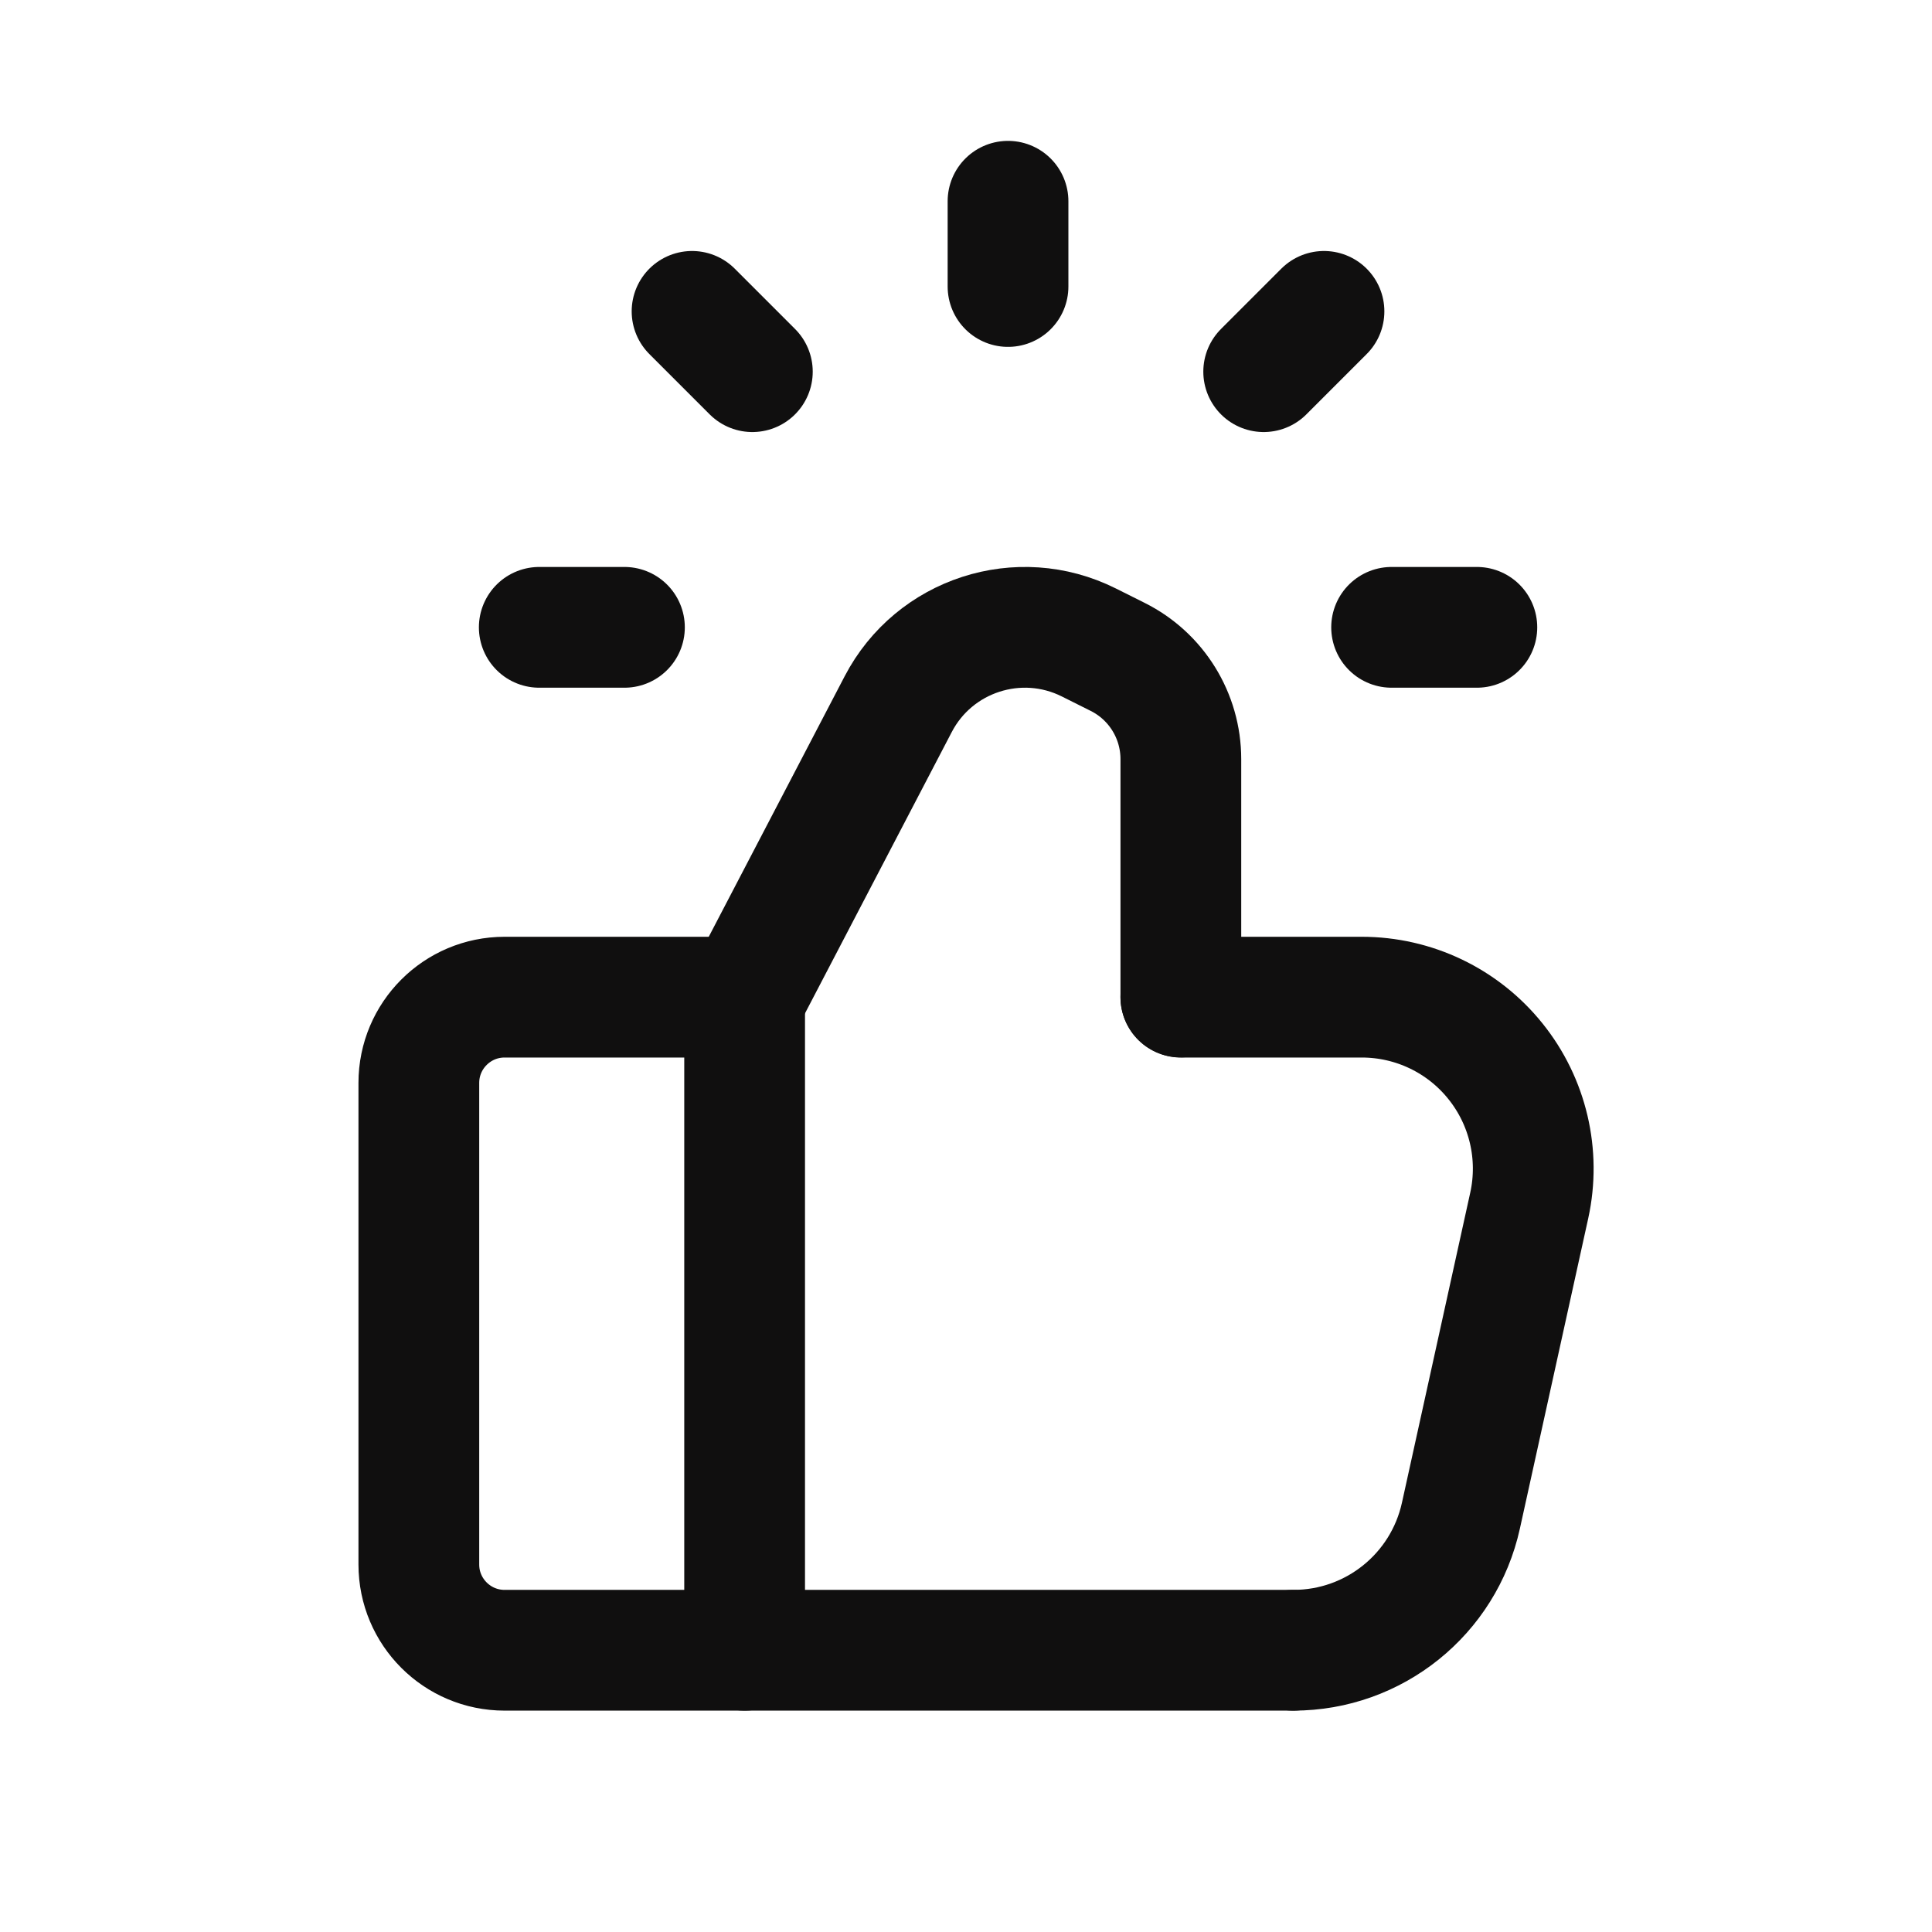
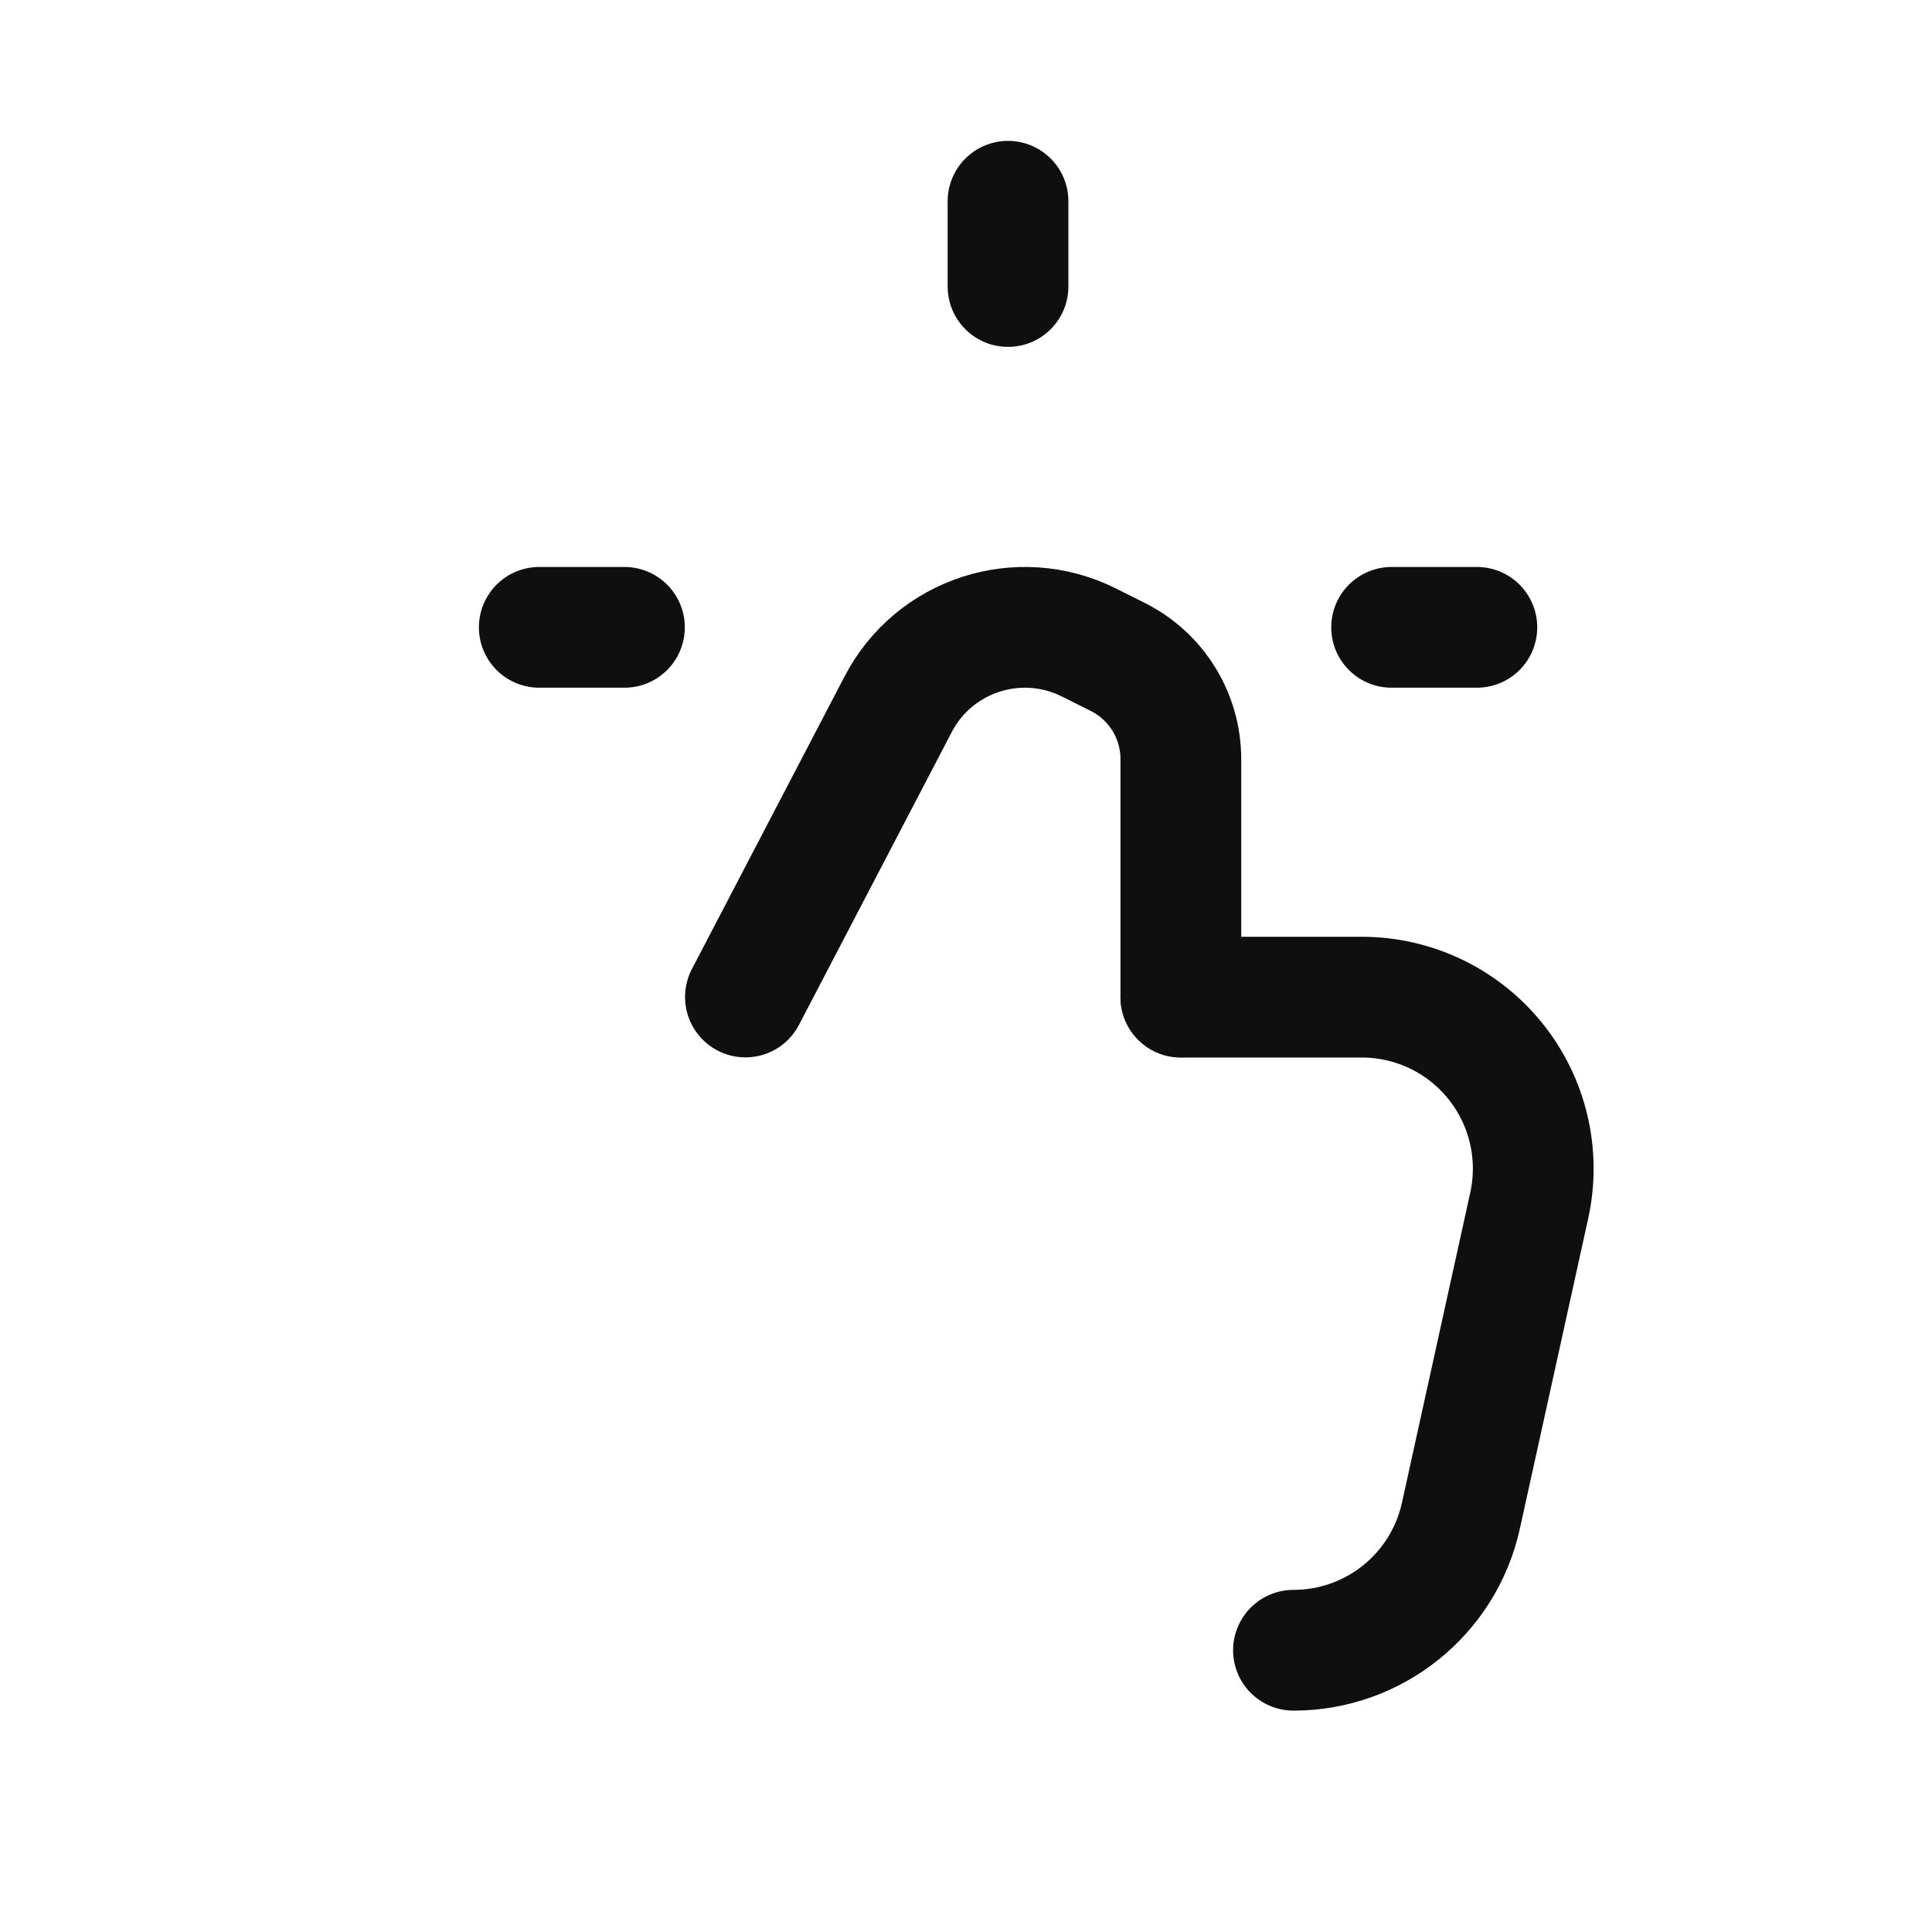
<svg xmlns="http://www.w3.org/2000/svg" width="24" height="24" viewBox="0 0 24 24" fill="none">
  <path d="M12.522 3.559V2.5" stroke="#100F0F" stroke-width="1.5" stroke-linecap="round" stroke-linejoin="round" />
  <path d="M7.757 7.793H6.699" stroke="#100F0F" stroke-width="1.5" stroke-linecap="round" stroke-linejoin="round" />
  <path d="M18.346 7.793H17.287" stroke="#100F0F" stroke-width="1.5" stroke-linecap="round" stroke-linejoin="round" />
-   <path d="M9.346 4.617L8.597 3.868" stroke="#100F0F" stroke-width="1.5" stroke-linecap="round" stroke-linejoin="round" />
-   <path d="M15.698 4.617L16.447 3.868" stroke="#100F0F" stroke-width="1.5" stroke-linecap="round" stroke-linejoin="round" />
-   <path d="M9.25 12.387V20.5" stroke="#100F0F" stroke-width="1.5" stroke-linecap="round" stroke-linejoin="round" />
  <path d="M14.669 12.387H16.916C17.562 12.387 18.172 12.679 18.576 13.182C18.981 13.685 19.135 14.344 18.997 14.974L18.148 18.828C17.933 19.805 17.068 20.5 16.068 20.5" stroke="#100F0F" stroke-width="1.5" stroke-linecap="round" stroke-linejoin="round" />
-   <path d="M16.068 20.5H6.268C5.68 20.5 5.203 20.023 5.203 19.435V13.452C5.203 12.864 5.68 12.387 6.268 12.387H9.26" stroke="#100F0F" stroke-width="1.5" stroke-linecap="round" stroke-linejoin="round" />
  <path d="M14.669 12.385V9.43C14.669 8.892 14.365 8.4 13.884 8.16L13.524 7.98C12.659 7.548 11.605 7.889 11.158 8.747L9.26 12.385" stroke="#100F0F" stroke-width="1.5" stroke-linecap="round" stroke-linejoin="round" />
</svg>